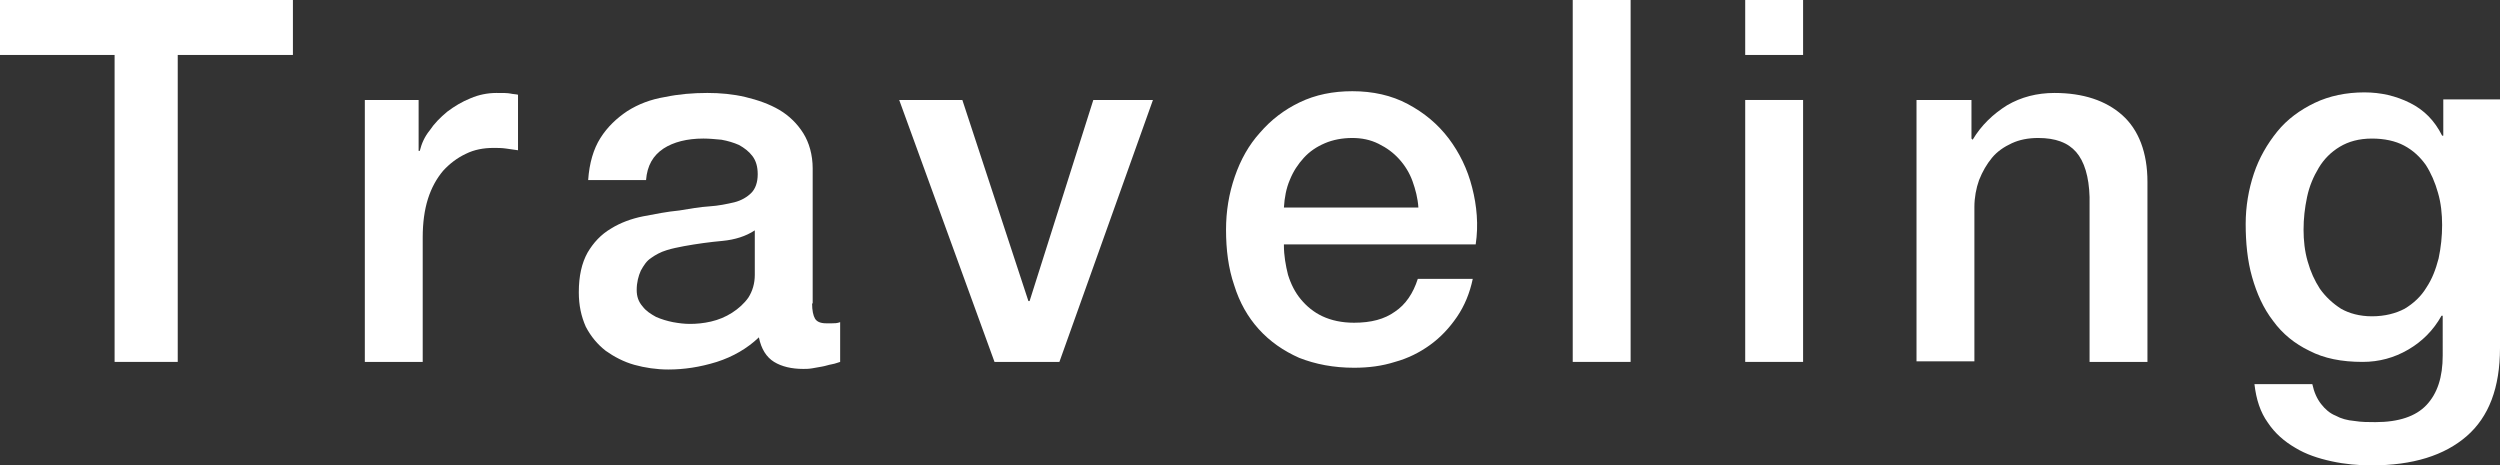
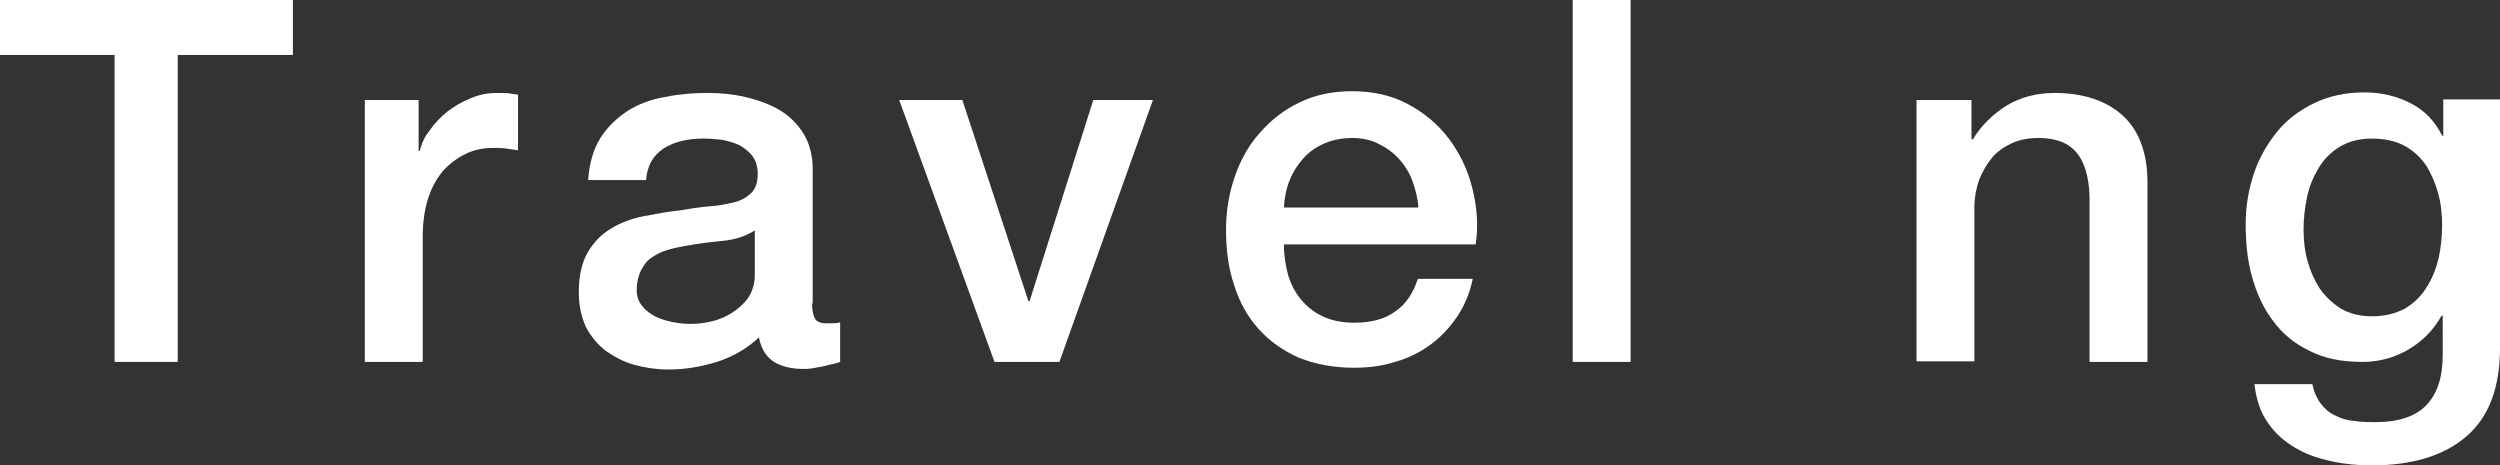
<svg xmlns="http://www.w3.org/2000/svg" version="1.1" id="レイヤー_1" x="0px" y="0px" viewBox="0 0 427.6 79.6" style="enable-background:new 0 0 427.6 79.6;" xml:space="preserve">
  <rect x="0" y="0" width="427.6" height="79.6" fill="#333333" stroke="none" />
  <style type="text/css">
	.st0{fill:#FFFFFF;}
</style>
  <g>
    <polygon class="st0" points="0,0 50.1,0 50.1,9.4 30.4,9.4 30.4,61.9 19.6,61.9 19.6,9.4 0,9.4  " />
    <path class="st0" d="M62.3,17.1h9.3v8.7h0.2c0.3-1.2,0.8-2.4,1.7-3.5c0.8-1.2,1.8-2.2,3-3.2c1.2-0.9,2.5-1.7,4-2.3   c1.4-0.6,2.9-0.9,4.4-0.9c1.2,0,1.9,0,2.4,0.1c0.4,0.1,0.9,0.1,1.3,0.2v9.5c-0.7-0.1-1.4-0.2-2.1-0.3c-0.7-0.1-1.4-0.1-2.1-0.1   c-1.7,0-3.3,0.3-4.7,1c-1.5,0.7-2.8,1.7-3.9,2.9c-1.1,1.3-2,2.9-2.6,4.8c-0.6,1.9-0.9,4.1-0.9,6.6v21.3h-9.9V17.1z" />
    <path class="st0" d="M138.9,51.9c0,1.2,0.2,2.1,0.5,2.6c0.3,0.5,0.9,0.8,1.9,0.8h1c0.4,0,0.9,0,1.4-0.2v6.8   c-0.4,0.1-0.8,0.3-1.4,0.4c-0.6,0.1-1.1,0.3-1.7,0.4c-0.6,0.1-1.2,0.2-1.7,0.3c-0.6,0.1-1.1,0.1-1.5,0.1c-2,0-3.7-0.4-5-1.2   c-1.3-0.8-2.2-2.2-2.6-4.2c-2,1.9-4.4,3.3-7.2,4.2c-2.9,0.9-5.6,1.3-8.3,1.3c-2,0-4-0.3-5.8-0.8c-1.8-0.5-3.5-1.4-4.9-2.4   c-1.4-1.1-2.5-2.4-3.4-4.1C99.4,54.1,99,52.2,99,50c0-2.8,0.5-5,1.5-6.8c1-1.7,2.3-3.1,4-4.1c1.6-1,3.5-1.7,5.5-2.1   c2.1-0.4,4.1-0.8,6.2-1c1.8-0.3,3.5-0.6,5.1-0.7c1.6-0.1,3-0.4,4.3-0.7c1.2-0.3,2.2-0.9,2.9-1.6c0.7-0.7,1.1-1.8,1.1-3.2   c0-1.3-0.3-2.3-0.9-3.1c-0.6-0.8-1.4-1.4-2.3-1.9c-0.9-0.4-1.9-0.7-3-0.9c-1.1-0.1-2.1-0.2-3.1-0.2c-2.8,0-5.1,0.6-6.8,1.7   c-1.8,1.2-2.8,2.9-3,5.4h-9.9c0.2-2.9,0.9-5.3,2.1-7.2c1.2-1.9,2.8-3.4,4.6-4.6c1.9-1.2,4-2,6.4-2.4c2.4-0.5,4.8-0.7,7.3-0.7   c2.2,0,4.4,0.2,6.5,0.7c2.1,0.5,4.1,1.2,5.8,2.2c1.7,1,3.1,2.4,4.1,4c1,1.6,1.6,3.7,1.6,6V51.9z M129.1,39.4   c-1.5,1-3.4,1.6-5.5,1.8c-2.2,0.2-4.4,0.5-6.6,0.9c-1,0.2-2.1,0.4-3,0.7c-1,0.3-1.9,0.8-2.6,1.3c-0.8,0.5-1.3,1.3-1.8,2.2   c-0.4,0.9-0.7,2-0.7,3.3c0,1.1,0.3,2,1,2.8c0.6,0.8,1.4,1.3,2.3,1.8c0.9,0.4,1.9,0.7,2.9,0.9c1.1,0.2,2,0.3,2.9,0.3   c1.1,0,2.3-0.1,3.6-0.4c1.3-0.3,2.5-0.8,3.6-1.5c1.1-0.7,2.1-1.6,2.8-2.6c0.7-1.1,1.1-2.4,1.1-3.9V39.4z" />
    <polygon class="st0" points="153.8,17.1 164.6,17.1 175.9,51.5 176.1,51.5 187,17.1 197.2,17.1 181.2,61.9 170.1,61.9  " />
    <path class="st0" d="M219.6,42c0,1.7,0.3,3.4,0.7,5c0.5,1.6,1.2,3,2.2,4.2c1,1.2,2.2,2.2,3.7,2.9c1.5,0.7,3.3,1.1,5.4,1.1   c2.9,0,5.2-0.6,7-1.9c1.8-1.2,3.1-3.1,3.9-5.6h9.4c-0.5,2.4-1.4,4.6-2.7,6.5c-1.3,1.9-2.8,3.5-4.6,4.8c-1.8,1.3-3.8,2.3-6,2.9   c-2.2,0.7-4.5,1-7,1c-3.5,0-6.6-0.6-9.4-1.7c-2.7-1.2-5-2.8-6.9-4.9c-1.9-2.1-3.3-4.6-4.2-7.5c-1-2.9-1.4-6.1-1.4-9.5   c0-3.2,0.5-6.2,1.5-9.1c1-2.9,2.4-5.4,4.3-7.5c1.9-2.2,4.1-3.9,6.8-5.2c2.7-1.3,5.7-1.9,9-1.9c3.5,0,6.7,0.7,9.5,2.2   c2.8,1.5,5.1,3.4,7,5.9c1.8,2.4,3.2,5.2,4,8.4c0.8,3.1,1.1,6.4,0.6,9.7H219.6z M242.6,35.5c-0.1-1.6-0.5-3.1-1-4.5   c-0.5-1.4-1.3-2.7-2.3-3.8c-1-1.1-2.1-1.9-3.5-2.6c-1.4-0.7-2.9-1-4.5-1c-1.7,0-3.3,0.3-4.7,0.9c-1.4,0.6-2.6,1.4-3.6,2.5   c-1,1.1-1.8,2.3-2.4,3.8c-0.6,1.4-0.9,3-1,4.7H242.6z" />
    <rect x="269" y="0" class="st0" width="9.9" height="61.9" />
-     <path class="st0" d="M298.5,0h9.9v9.4h-9.9V0z M298.5,17.1h9.9v44.8h-9.9V17.1z" />
    <path class="st0" d="M327.8,17.1h9.4v6.6l0.2,0.2c1.5-2.5,3.5-4.4,5.9-5.9c2.4-1.4,5.1-2.1,8.1-2.1c4.9,0,8.8,1.3,11.6,3.8   c2.8,2.5,4.3,6.4,4.3,11.4v30.8h-9.9V33.7c-0.1-3.5-0.9-6.1-2.3-7.7c-1.4-1.6-3.5-2.4-6.5-2.4c-1.7,0-3.2,0.3-4.5,0.9   c-1.3,0.6-2.5,1.4-3.4,2.5c-0.9,1.1-1.6,2.3-2.2,3.8c-0.5,1.4-0.8,3-0.8,4.6v26.4h-9.9V17.1z" />
    <path class="st0" d="M427.6,59.5c0,6.8-1.9,11.8-5.7,15.1c-3.8,3.3-9.2,5-16.3,5c-2.2,0-4.5-0.2-6.8-0.7c-2.3-0.5-4.4-1.2-6.2-2.3   c-1.9-1.1-3.5-2.5-4.7-4.3c-1.3-1.8-2-4-2.3-6.6h9.9c0.3,1.4,0.8,2.5,1.5,3.4c0.7,0.9,1.5,1.6,2.5,2c0.9,0.5,2,0.8,3.2,0.9   c1.2,0.2,2.4,0.2,3.6,0.2c4,0,6.9-1,8.7-2.9c1.9-2,2.8-4.8,2.8-8.5V54h-0.2c-1.4,2.5-3.3,4.4-5.7,5.8c-2.4,1.4-5,2.1-7.8,2.1   c-3.6,0-6.6-0.6-9.1-1.9c-2.5-1.2-4.6-2.9-6.2-5.1c-1.7-2.2-2.8-4.7-3.6-7.5c-0.8-2.8-1.1-5.9-1.1-9.1c0-3,0.5-5.9,1.4-8.6   c0.9-2.7,2.3-5.1,4-7.2c1.7-2.1,3.9-3.7,6.4-4.9c2.5-1.2,5.4-1.8,8.5-1.8c2.8,0,5.4,0.6,7.8,1.8c2.4,1.2,4.2,3,5.5,5.6h0.2v-6.2   h9.9V59.5z M405.7,54.1c2.2,0,4.1-0.5,5.6-1.3c1.5-0.9,2.8-2.1,3.7-3.6c1-1.5,1.6-3.1,2.1-5c0.4-1.9,0.6-3.8,0.6-5.7   c0-1.9-0.2-3.8-0.7-5.5c-0.5-1.8-1.2-3.4-2.1-4.8c-1-1.4-2.2-2.5-3.7-3.3c-1.5-0.8-3.4-1.2-5.5-1.2c-2.2,0-4,0.5-5.5,1.4   c-1.5,0.9-2.7,2.1-3.6,3.6c-0.9,1.5-1.6,3.1-2,5c-0.4,1.9-0.6,3.7-0.6,5.6c0,1.8,0.2,3.7,0.7,5.4c0.5,1.8,1.2,3.3,2.1,4.7   c1,1.4,2.2,2.5,3.6,3.4C401.8,53.6,403.6,54.1,405.7,54.1" />
  </g>
</svg>